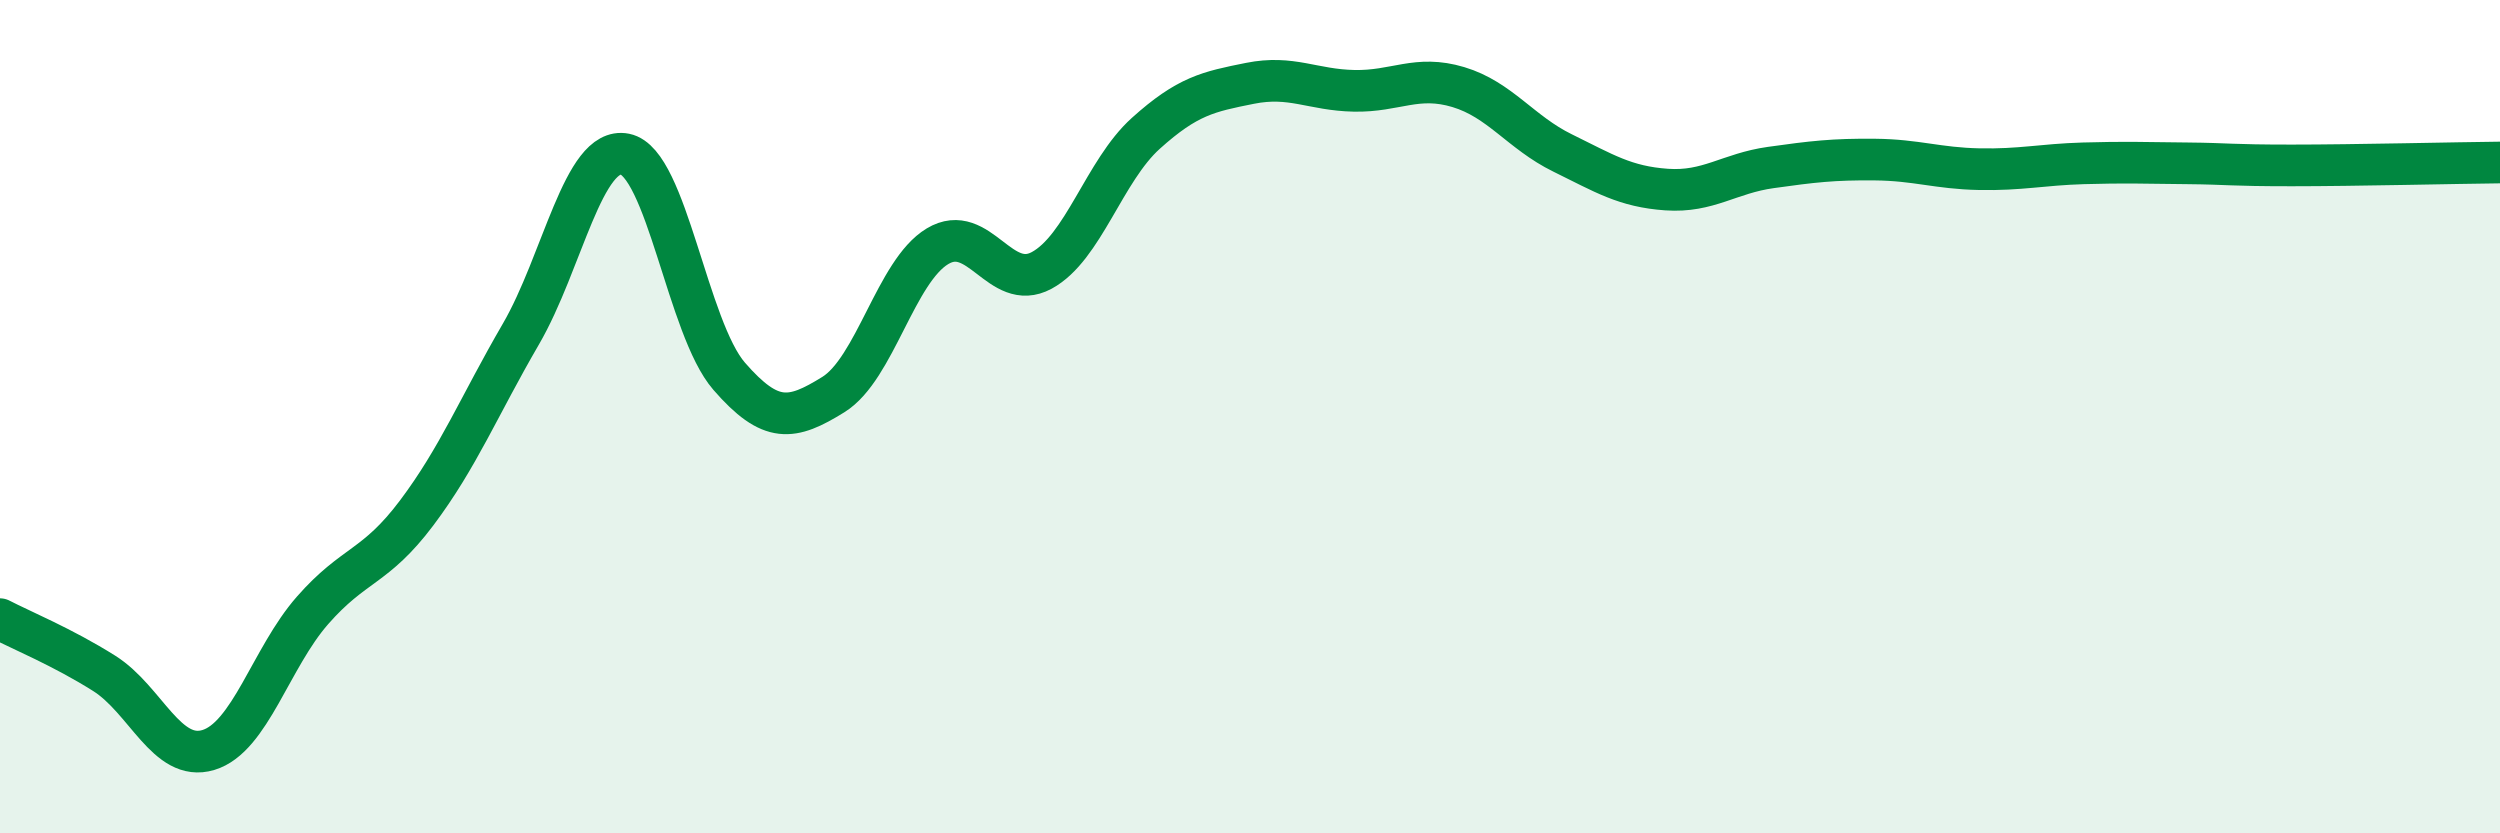
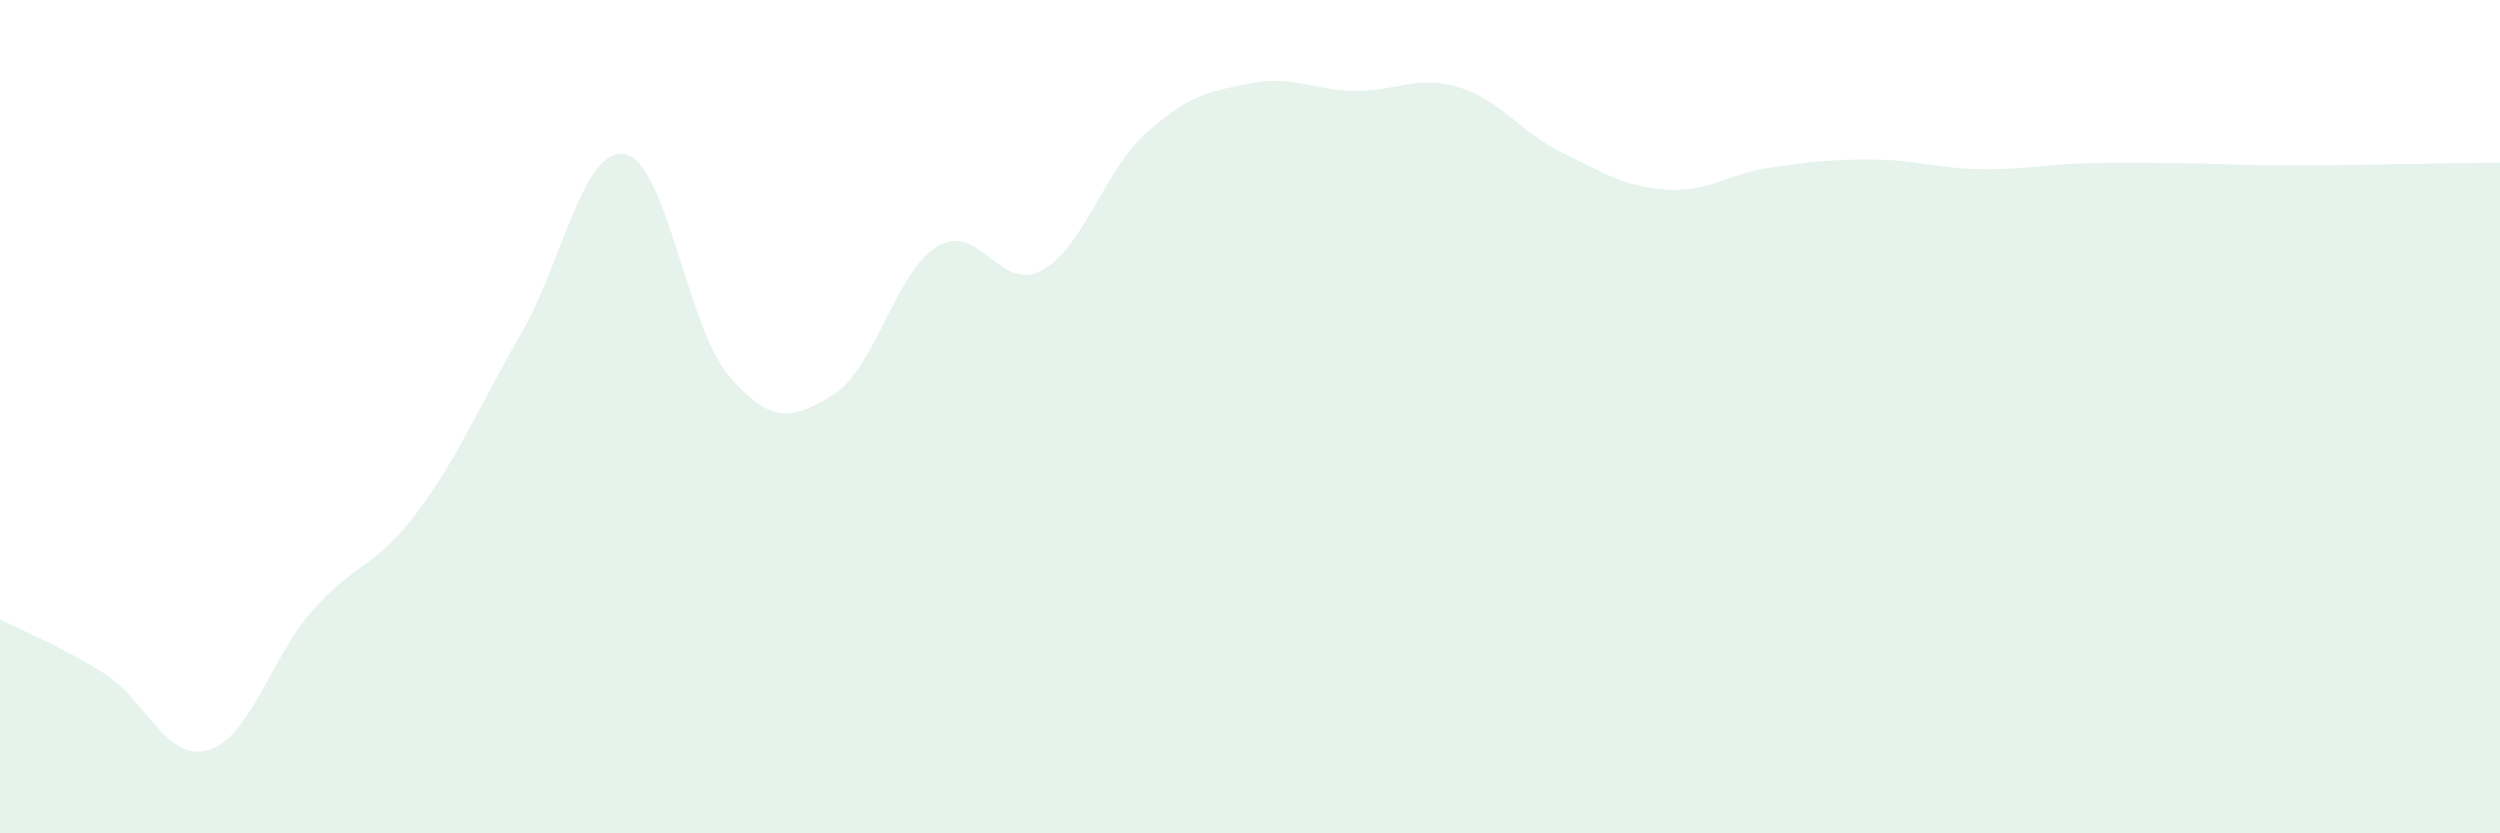
<svg xmlns="http://www.w3.org/2000/svg" width="60" height="20" viewBox="0 0 60 20">
  <path d="M 0,14.86 C 0.5,15.12 1.5,15.53 2.5,16.16 C 3.5,16.79 4,18.3 5,18 C 6,17.7 6.5,15.79 7.5,14.65 C 8.5,13.51 9,13.64 10,12.31 C 11,10.98 11.5,9.74 12.5,8.02 C 13.5,6.3 14,3.5 15,3.7 C 16,3.9 16.5,7.88 17.5,9.03 C 18.5,10.18 19,10.09 20,9.47 C 21,8.85 21.5,6.51 22.5,5.91 C 23.5,5.31 24,7.03 25,6.49 C 26,5.95 26.5,4.1 27.5,3.2 C 28.5,2.3 29,2.2 30,2 C 31,1.8 31.5,2.16 32.5,2.18 C 33.5,2.2 34,1.79 35,2.09 C 36,2.39 36.5,3.18 37.5,3.67 C 38.5,4.16 39,4.48 40,4.55 C 41,4.62 41.5,4.16 42.5,4.02 C 43.5,3.88 44,3.82 45,3.83 C 46,3.84 46.5,4.04 47.5,4.06 C 48.5,4.08 49,3.95 50,3.92 C 51,3.89 51.5,3.91 52.5,3.92 C 53.5,3.93 53.5,3.97 55,3.97 C 56.5,3.97 59,3.91 60,3.9L60 20L0 20Z" fill="#008740" opacity="0.1" stroke-linecap="round" stroke-linejoin="round" />
-   <path d="M 0,14.86 C 0.5,15.12 1.5,15.53 2.5,16.16 C 3.5,16.79 4,18.3 5,18 C 6,17.7 6.5,15.79 7.5,14.65 C 8.5,13.51 9,13.64 10,12.31 C 11,10.98 11.5,9.74 12.5,8.02 C 13.5,6.3 14,3.5 15,3.7 C 16,3.9 16.5,7.88 17.5,9.03 C 18.5,10.18 19,10.09 20,9.47 C 21,8.85 21.5,6.51 22.5,5.91 C 23.5,5.31 24,7.03 25,6.49 C 26,5.95 26.5,4.1 27.5,3.2 C 28.5,2.3 29,2.2 30,2 C 31,1.8 31.5,2.16 32.5,2.18 C 33.5,2.2 34,1.79 35,2.09 C 36,2.39 36.5,3.18 37.5,3.67 C 38.5,4.16 39,4.48 40,4.55 C 41,4.62 41.5,4.16 42.5,4.02 C 43.5,3.88 44,3.82 45,3.83 C 46,3.84 46.5,4.04 47.5,4.06 C 48.5,4.08 49,3.95 50,3.92 C 51,3.89 51.5,3.91 52.5,3.92 C 53.5,3.93 53.5,3.97 55,3.97 C 56.5,3.97 59,3.91 60,3.9" stroke="#008740" stroke-width="1" fill="none" stroke-linecap="round" stroke-linejoin="round" />
</svg>